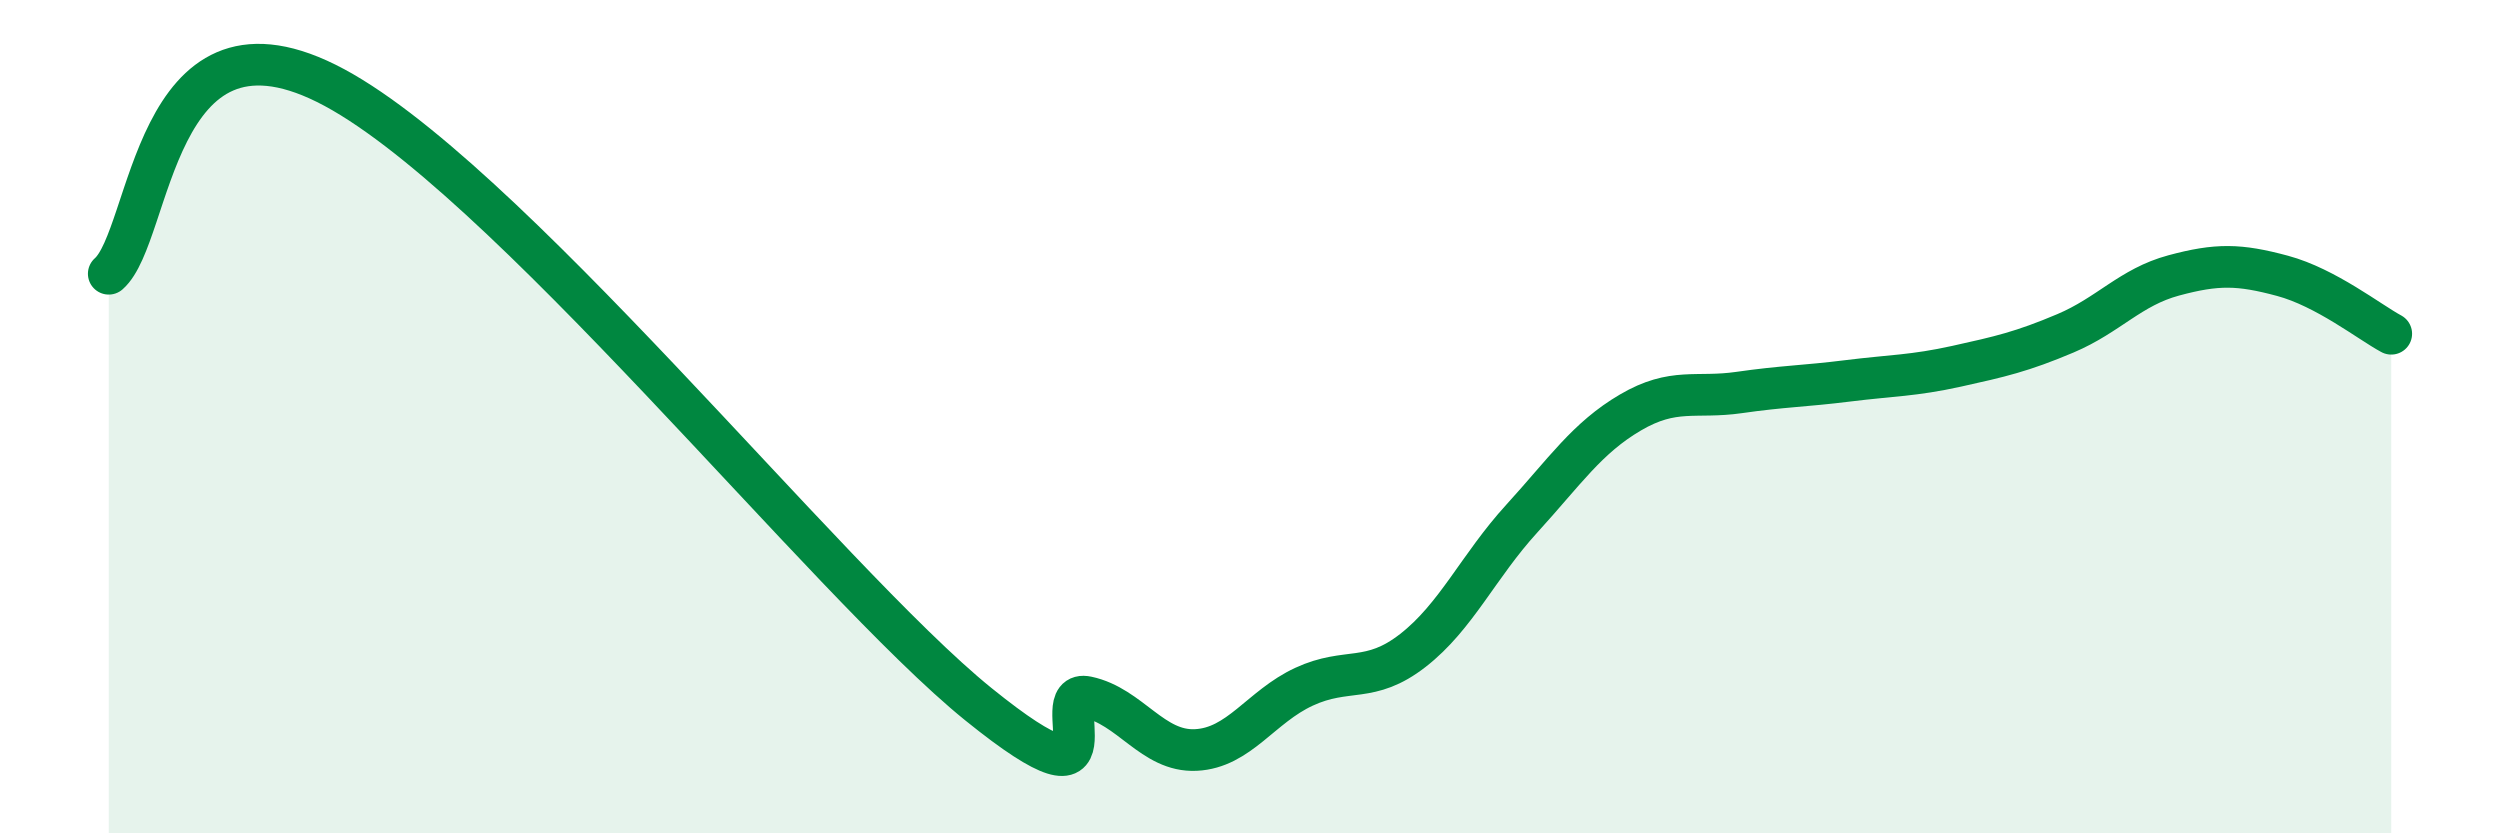
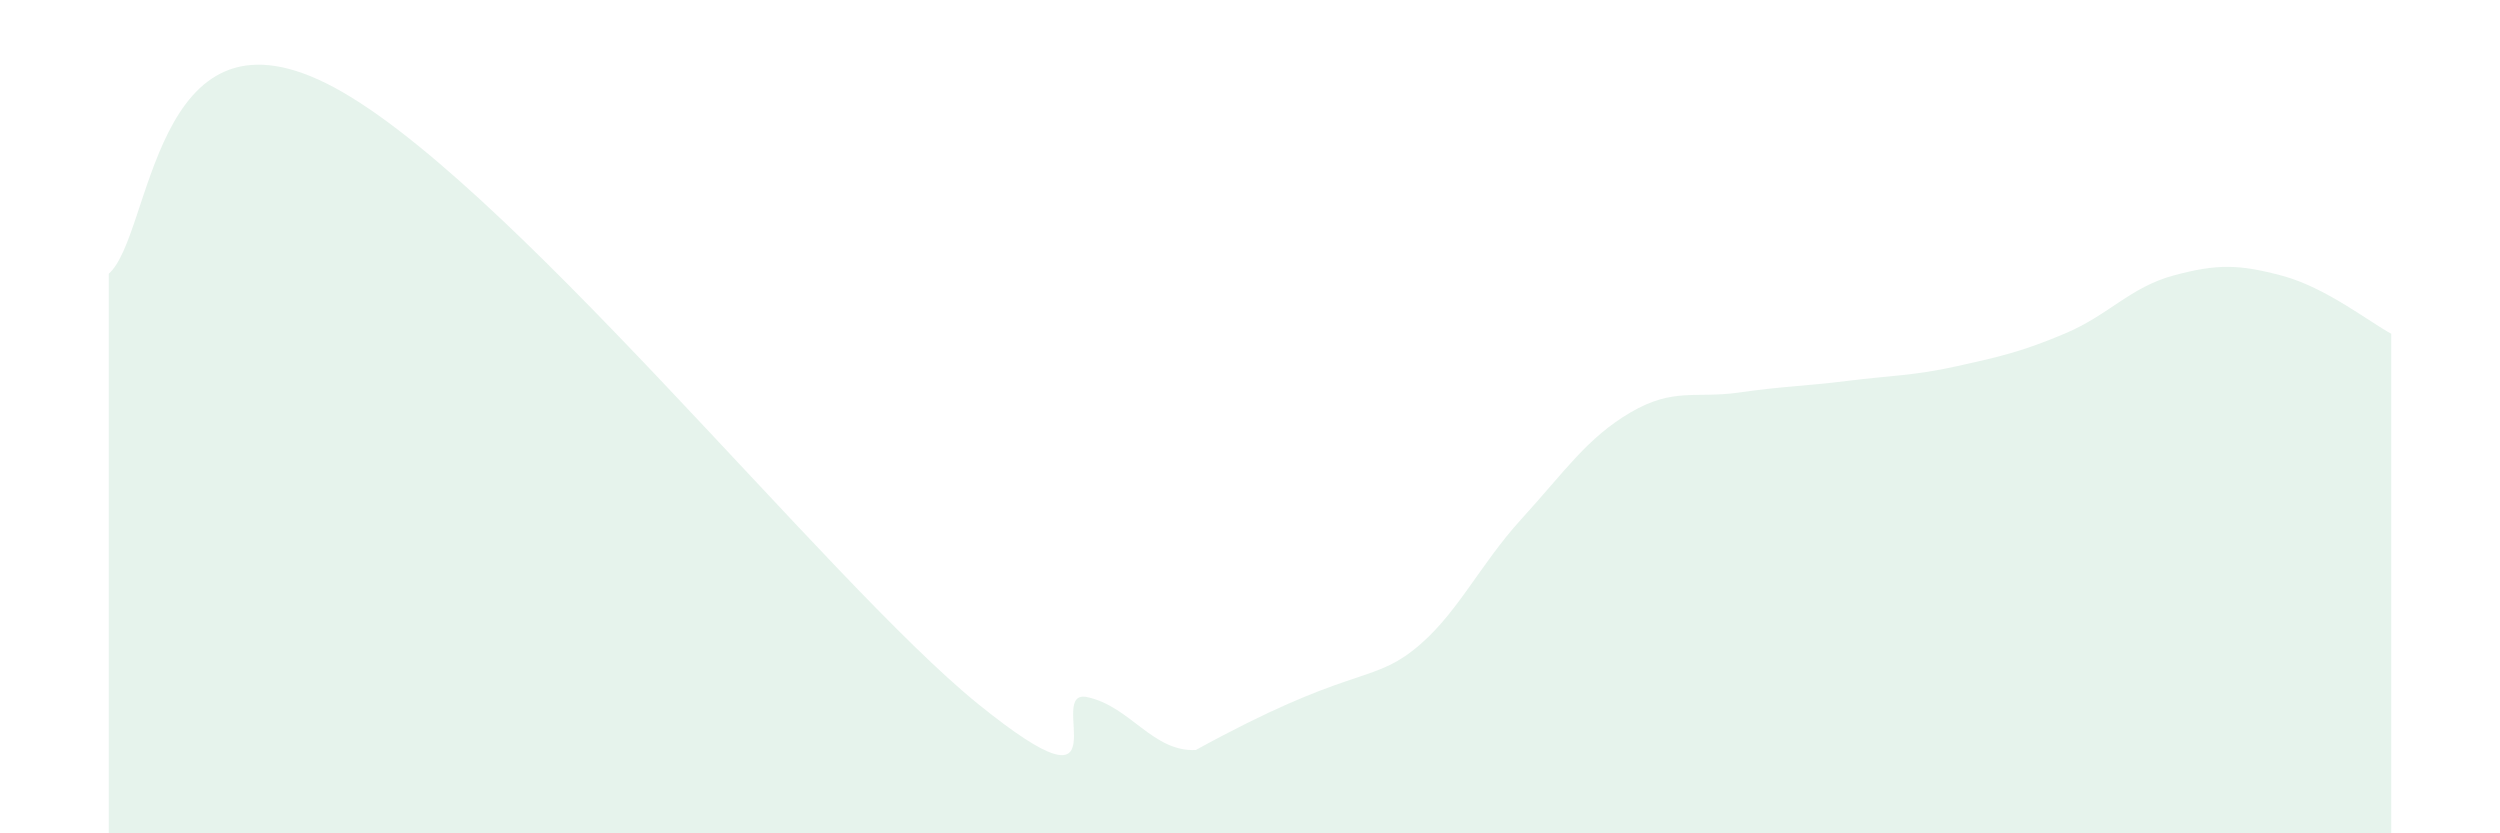
<svg xmlns="http://www.w3.org/2000/svg" width="60" height="20" viewBox="0 0 60 20">
-   <path d="M 2.61,6.57 C 3.65,5.66 3.66,-0.07 7.83,2 C 12,4.07 19.83,13.95 23.48,16.9 C 27.13,19.85 25.05,16.51 26.09,16.73 C 27.13,16.95 27.66,18.05 28.7,18 C 29.74,17.95 30.26,16.96 31.3,16.48 C 32.34,16 32.87,16.42 33.91,15.61 C 34.95,14.8 35.48,13.59 36.52,12.45 C 37.56,11.31 38.09,10.51 39.13,9.9 C 40.17,9.29 40.7,9.57 41.74,9.42 C 42.78,9.27 43.31,9.27 44.35,9.14 C 45.39,9.01 45.92,9.02 46.96,8.79 C 48,8.56 48.53,8.44 49.57,8 C 50.61,7.56 51.13,6.89 52.17,6.61 C 53.21,6.33 53.74,6.34 54.78,6.62 C 55.82,6.9 56.87,7.73 57.39,8.01L57.39 20L2.61 20Z" fill="#008740" opacity="0.1" stroke-linecap="round" stroke-linejoin="round" />
-   <path d="M 2.61,6.57 C 3.65,5.66 3.66,-0.07 7.83,2 C 12,4.07 19.83,13.95 23.48,16.9 C 27.13,19.85 25.05,16.51 26.09,16.73 C 27.13,16.95 27.66,18.05 28.7,18 C 29.74,17.95 30.26,16.96 31.3,16.48 C 32.34,16 32.87,16.42 33.91,15.61 C 34.95,14.8 35.48,13.59 36.52,12.45 C 37.56,11.31 38.09,10.51 39.13,9.9 C 40.17,9.29 40.7,9.57 41.74,9.42 C 42.78,9.27 43.31,9.27 44.35,9.14 C 45.39,9.01 45.92,9.02 46.96,8.79 C 48,8.56 48.53,8.44 49.57,8 C 50.61,7.56 51.13,6.89 52.17,6.61 C 53.21,6.33 53.74,6.34 54.78,6.62 C 55.82,6.9 56.87,7.73 57.39,8.01" stroke="#008740" stroke-width="1" fill="none" stroke-linecap="round" stroke-linejoin="round" />
+   <path d="M 2.61,6.57 C 3.65,5.66 3.66,-0.07 7.83,2 C 12,4.07 19.83,13.95 23.48,16.9 C 27.13,19.85 25.05,16.51 26.09,16.73 C 27.13,16.95 27.66,18.05 28.7,18 C 32.34,16 32.87,16.42 33.91,15.61 C 34.95,14.8 35.48,13.59 36.52,12.45 C 37.56,11.31 38.09,10.51 39.13,9.9 C 40.17,9.29 40.7,9.57 41.74,9.42 C 42.78,9.27 43.31,9.27 44.35,9.14 C 45.39,9.01 45.92,9.02 46.96,8.79 C 48,8.56 48.53,8.44 49.57,8 C 50.61,7.56 51.13,6.89 52.17,6.61 C 53.21,6.33 53.74,6.34 54.78,6.62 C 55.82,6.9 56.87,7.73 57.39,8.01L57.39 20L2.61 20Z" fill="#008740" opacity="0.1" stroke-linecap="round" stroke-linejoin="round" />
</svg>